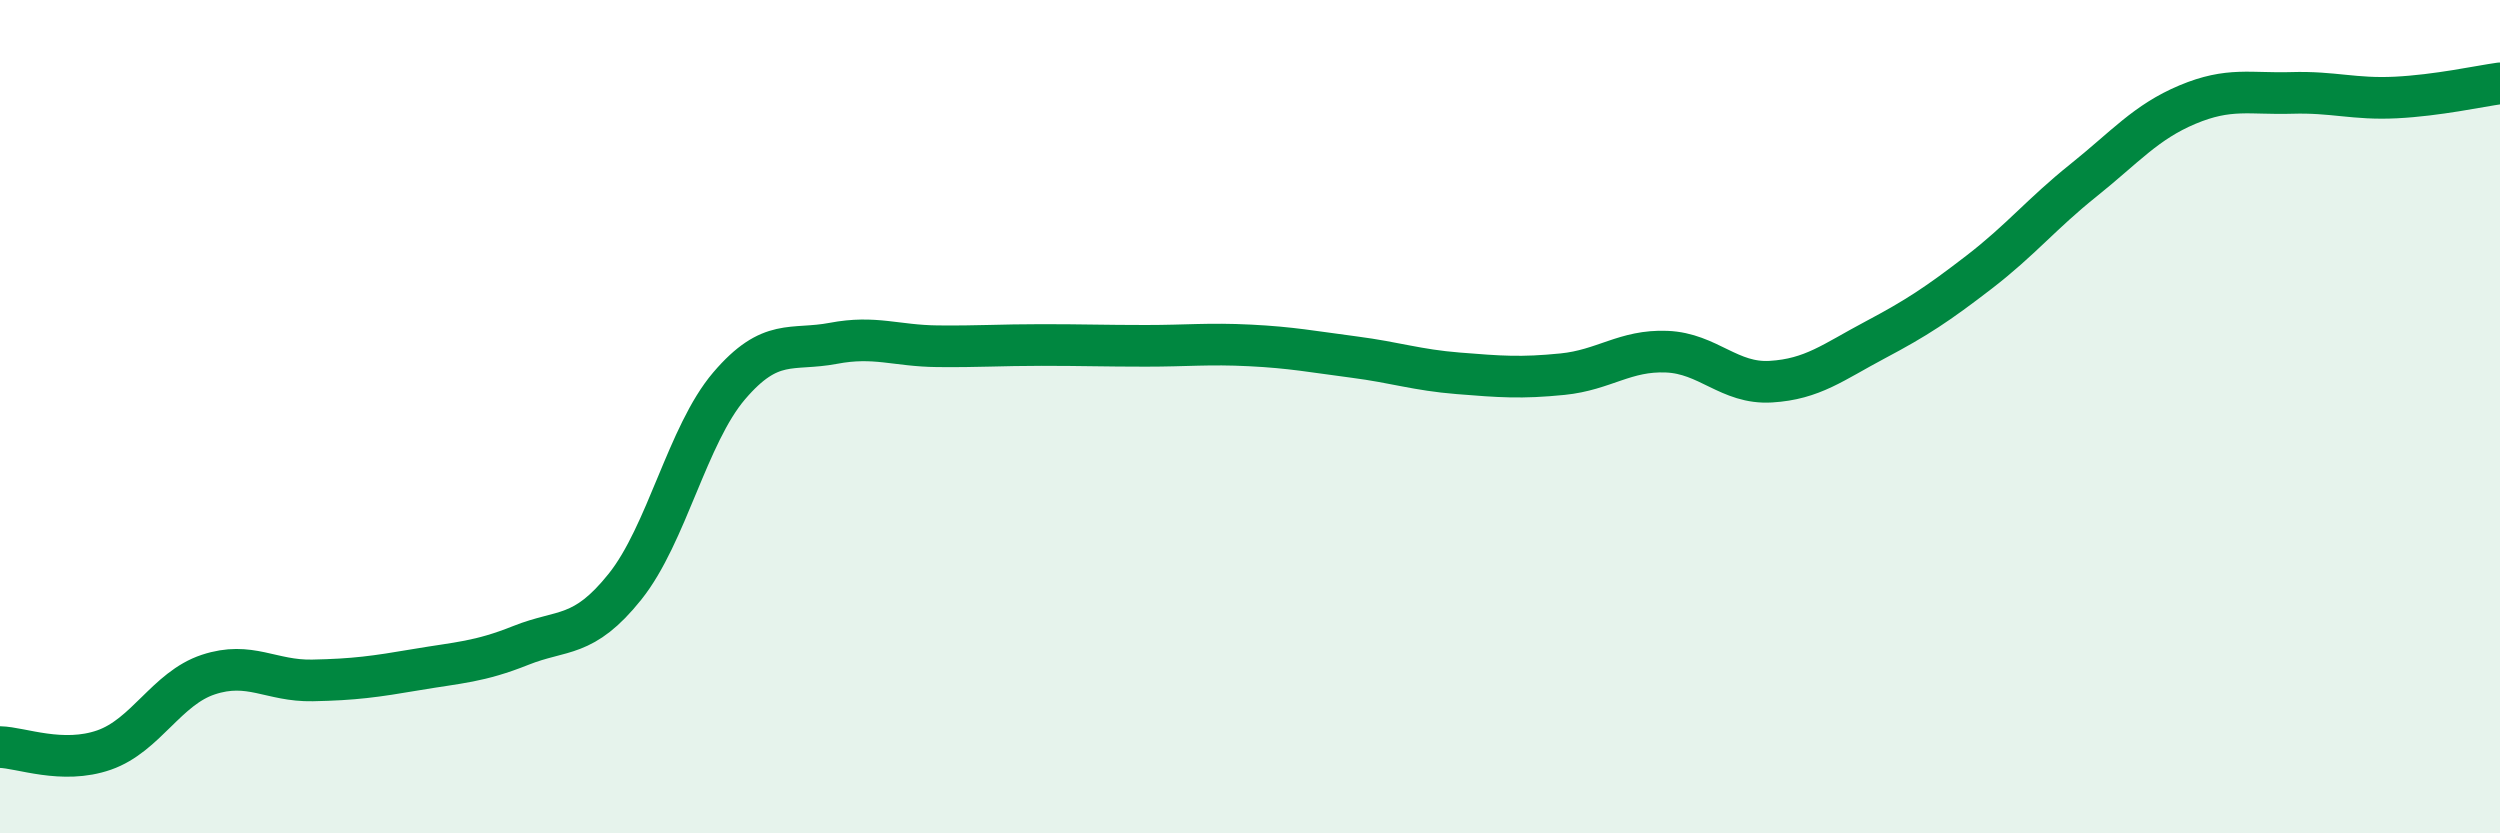
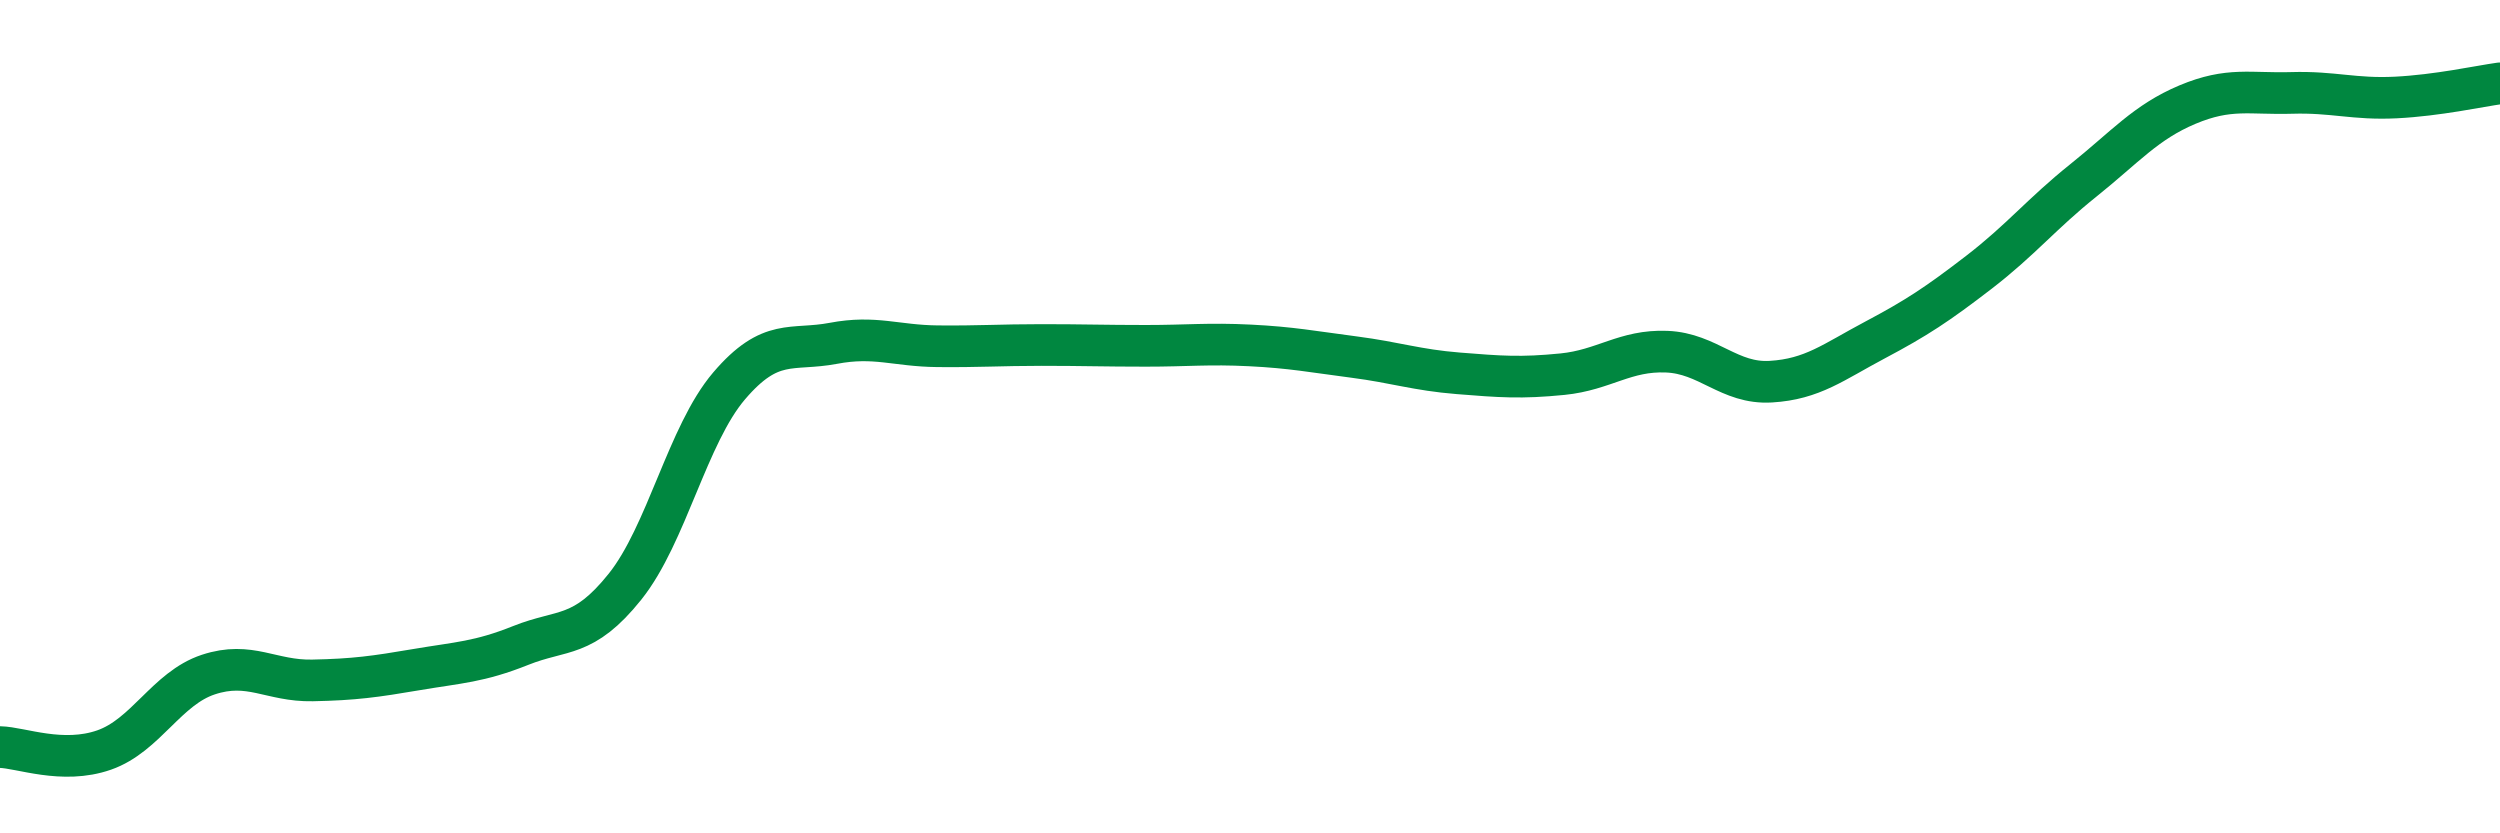
<svg xmlns="http://www.w3.org/2000/svg" width="60" height="20" viewBox="0 0 60 20">
-   <path d="M 0,17.93 C 0.5,17.94 1.5,18.35 2.5,18 C 3.5,17.65 4,16.52 5,16.19 C 6,15.86 6.5,16.35 7.5,16.33 C 8.5,16.31 9,16.24 10,16.07 C 11,15.9 11.5,15.89 12.5,15.49 C 13.5,15.09 14,15.33 15,14.08 C 16,12.83 16.5,10.43 17.5,9.26 C 18.5,8.09 19,8.43 20,8.24 C 21,8.05 21.5,8.3 22.5,8.31 C 23.5,8.32 24,8.28 25,8.28 C 26,8.28 26.5,8.3 27.5,8.3 C 28.5,8.3 29,8.24 30,8.29 C 31,8.34 31.5,8.44 32.5,8.57 C 33.5,8.7 34,8.88 35,8.96 C 36,9.04 36.5,9.08 37.5,8.98 C 38.5,8.88 39,8.4 40,8.44 C 41,8.48 41.5,9.22 42.5,9.16 C 43.5,9.1 44,8.69 45,8.16 C 46,7.63 46.5,7.3 47.5,6.53 C 48.5,5.76 49,5.13 50,4.33 C 51,3.53 51.5,2.93 52.5,2.51 C 53.5,2.09 54,2.26 55,2.23 C 56,2.2 56.5,2.39 57.5,2.34 C 58.5,2.29 59.5,2.07 60,2L60 20L0 20Z" fill="#008740" opacity="0.1" stroke-linecap="round" stroke-linejoin="round" />
  <path d="M 0,17.93 C 0.5,17.94 1.5,18.35 2.5,18 C 3.5,17.65 4,16.52 5,16.19 C 6,15.86 6.5,16.35 7.5,16.33 C 8.5,16.31 9,16.24 10,16.07 C 11,15.9 11.5,15.89 12.5,15.49 C 13.5,15.09 14,15.33 15,14.08 C 16,12.83 16.5,10.43 17.5,9.26 C 18.5,8.09 19,8.43 20,8.24 C 21,8.05 21.5,8.3 22.5,8.31 C 23.5,8.32 24,8.28 25,8.28 C 26,8.28 26.5,8.3 27.5,8.3 C 28.5,8.3 29,8.24 30,8.29 C 31,8.34 31.5,8.44 32.5,8.57 C 33.5,8.7 34,8.88 35,8.96 C 36,9.04 36.5,9.08 37.5,8.98 C 38.5,8.88 39,8.4 40,8.44 C 41,8.48 41.5,9.22 42.5,9.16 C 43.5,9.1 44,8.69 45,8.16 C 46,7.63 46.5,7.3 47.5,6.53 C 48.5,5.76 49,5.13 50,4.33 C 51,3.53 51.5,2.93 52.5,2.51 C 53.5,2.09 54,2.26 55,2.23 C 56,2.2 56.5,2.39 57.5,2.34 C 58.5,2.29 59.5,2.07 60,2" stroke="#008740" stroke-width="1" fill="none" stroke-linecap="round" stroke-linejoin="round" />
</svg>